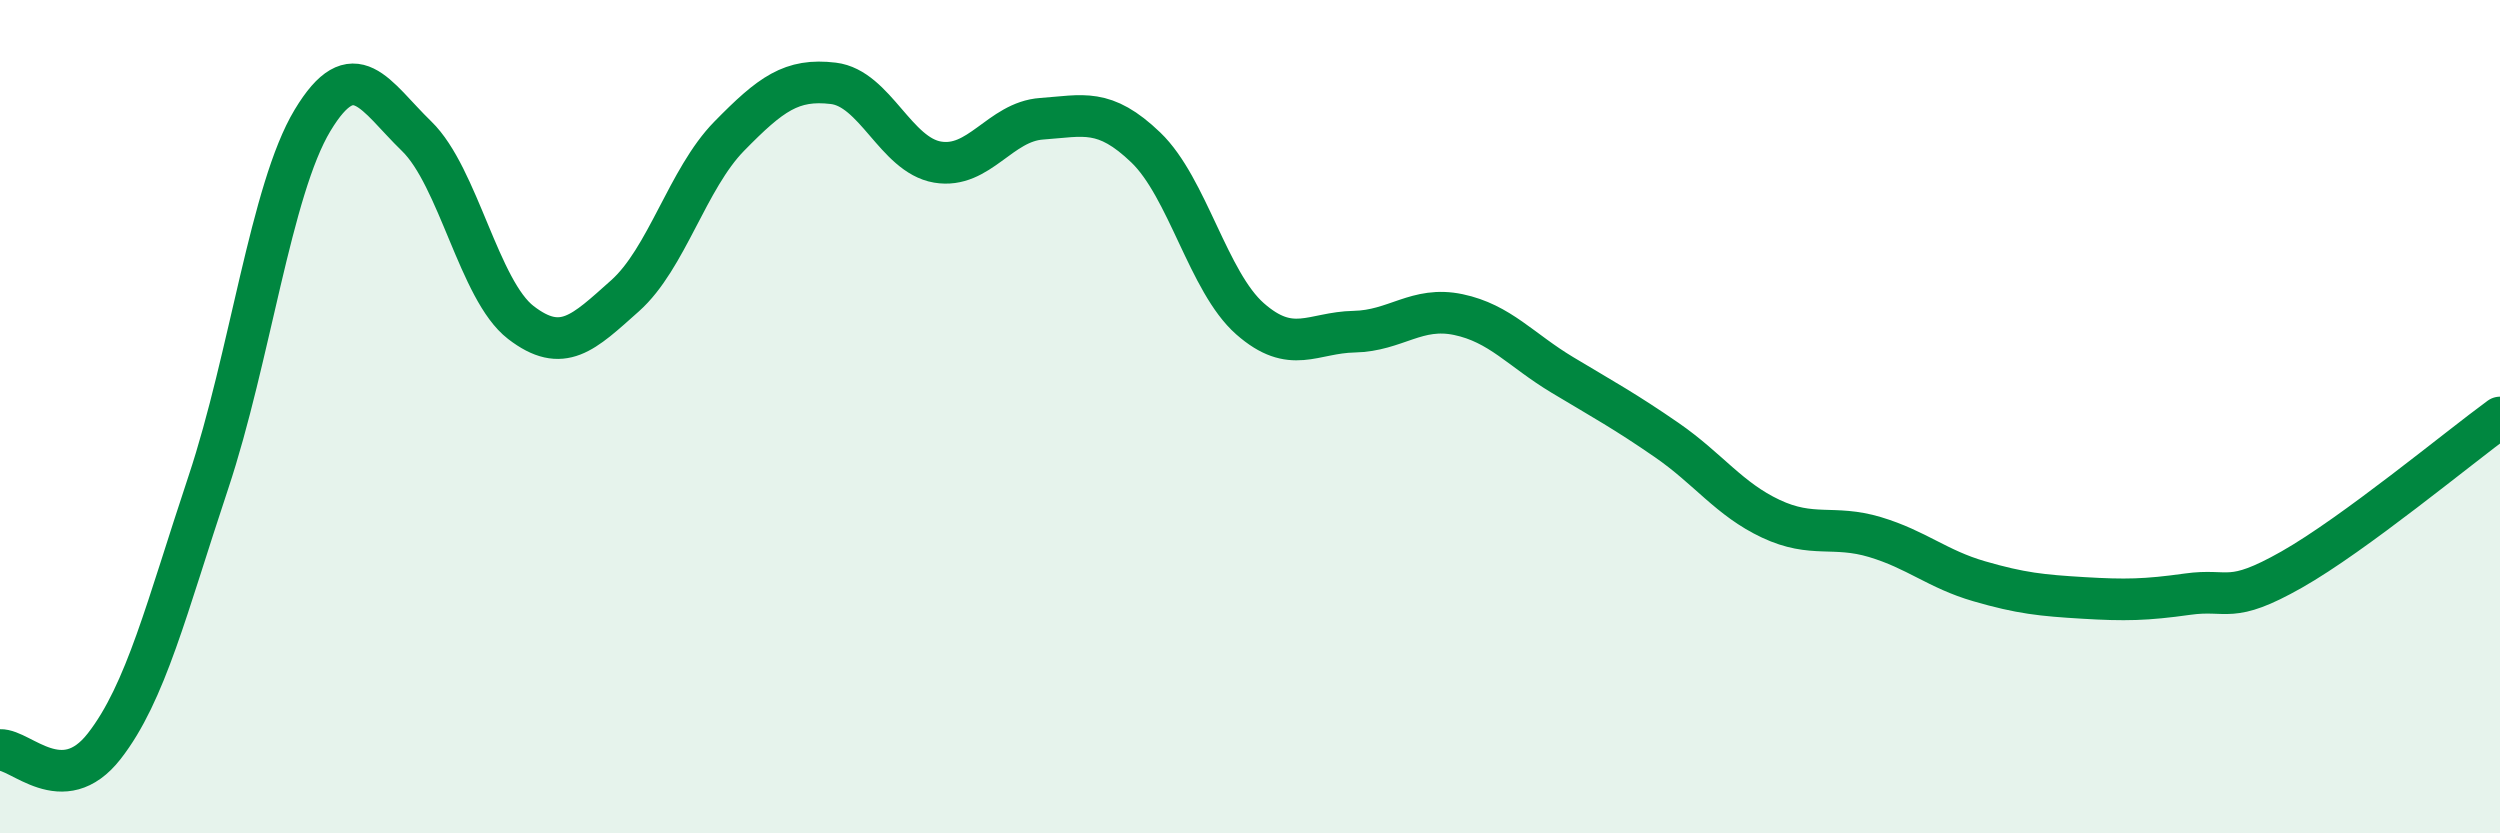
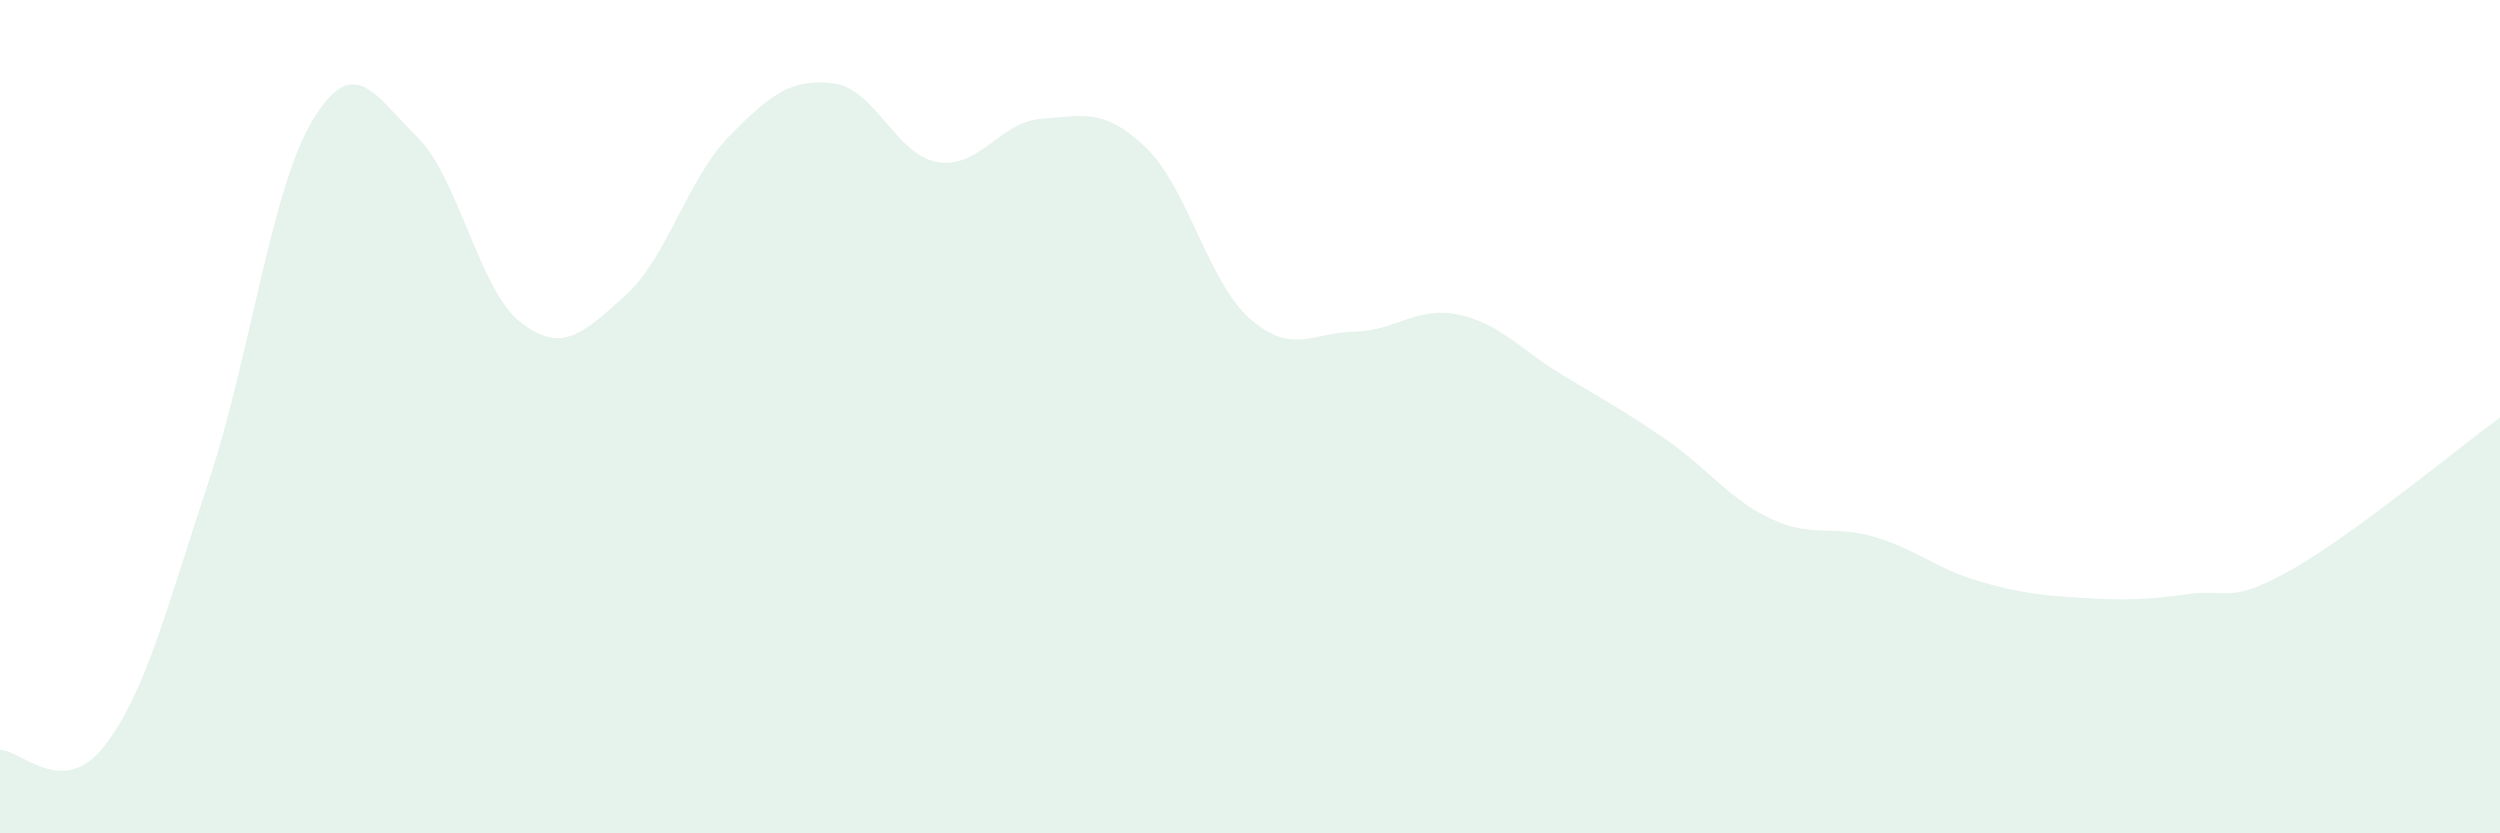
<svg xmlns="http://www.w3.org/2000/svg" width="60" height="20" viewBox="0 0 60 20">
  <path d="M 0,18 C 0.5,17.98 1.5,19.19 2.5,17.91 C 3.5,16.63 4,14.58 5,11.58 C 6,8.58 6.5,4.55 7.5,2.89 C 8.5,1.23 9,2.3 10,3.27 C 11,4.24 11.5,6.97 12.5,7.74 C 13.5,8.51 14,7.99 15,7.1 C 16,6.21 16.5,4.29 17.5,3.27 C 18.5,2.25 19,1.88 20,2 C 21,2.12 21.5,3.72 22.5,3.89 C 23.5,4.06 24,2.92 25,2.85 C 26,2.78 26.5,2.58 27.5,3.54 C 28.5,4.5 29,6.77 30,7.65 C 31,8.53 31.5,7.98 32.5,7.96 C 33.5,7.94 34,7.34 35,7.55 C 36,7.76 36.5,8.4 37.5,9 C 38.5,9.6 39,9.87 40,10.56 C 41,11.25 41.5,11.98 42.5,12.45 C 43.5,12.92 44,12.59 45,12.89 C 46,13.19 46.5,13.66 47.5,13.95 C 48.5,14.24 49,14.29 50,14.35 C 51,14.41 51.5,14.4 52.5,14.26 C 53.5,14.12 53.5,14.52 55,13.67 C 56.5,12.82 59,10.75 60,10.02L60 20L0 20Z" fill="#008740" opacity="0.1" stroke-linecap="round" stroke-linejoin="round" />
-   <path d="M 0,18 C 0.5,17.98 1.5,19.19 2.5,17.91 C 3.5,16.63 4,14.58 5,11.58 C 6,8.58 6.5,4.55 7.5,2.89 C 8.5,1.23 9,2.3 10,3.27 C 11,4.24 11.5,6.97 12.5,7.74 C 13.5,8.51 14,7.99 15,7.1 C 16,6.21 16.5,4.29 17.5,3.27 C 18.5,2.25 19,1.88 20,2 C 21,2.12 21.5,3.72 22.5,3.89 C 23.5,4.06 24,2.92 25,2.85 C 26,2.78 26.5,2.58 27.5,3.54 C 28.5,4.5 29,6.77 30,7.65 C 31,8.53 31.5,7.98 32.5,7.96 C 33.5,7.94 34,7.34 35,7.55 C 36,7.76 36.5,8.4 37.5,9 C 38.5,9.6 39,9.87 40,10.56 C 41,11.25 41.5,11.98 42.5,12.45 C 43.5,12.92 44,12.59 45,12.89 C 46,13.19 46.5,13.66 47.5,13.95 C 48.5,14.24 49,14.29 50,14.35 C 51,14.41 51.5,14.4 52.5,14.26 C 53.5,14.12 53.5,14.52 55,13.67 C 56.5,12.82 59,10.75 60,10.02" stroke="#008740" stroke-width="1" fill="none" stroke-linecap="round" stroke-linejoin="round" />
</svg>